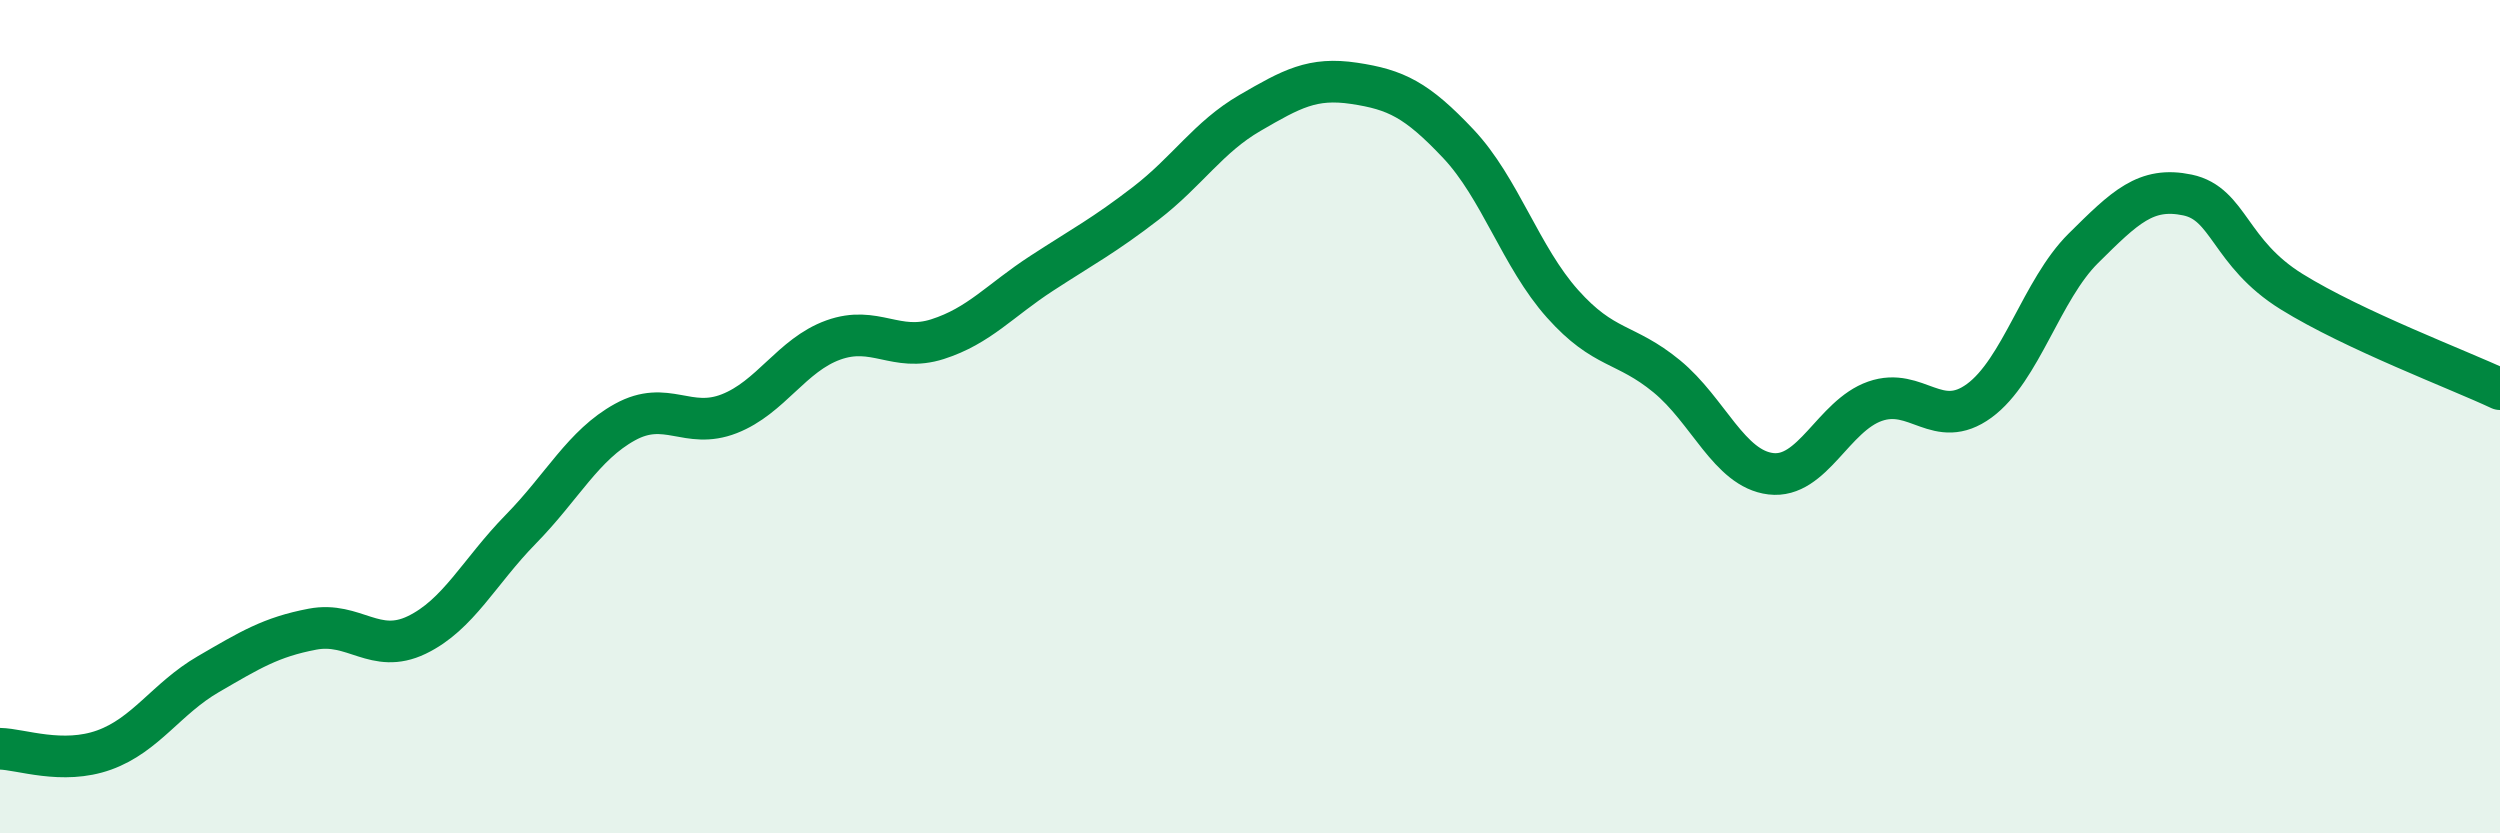
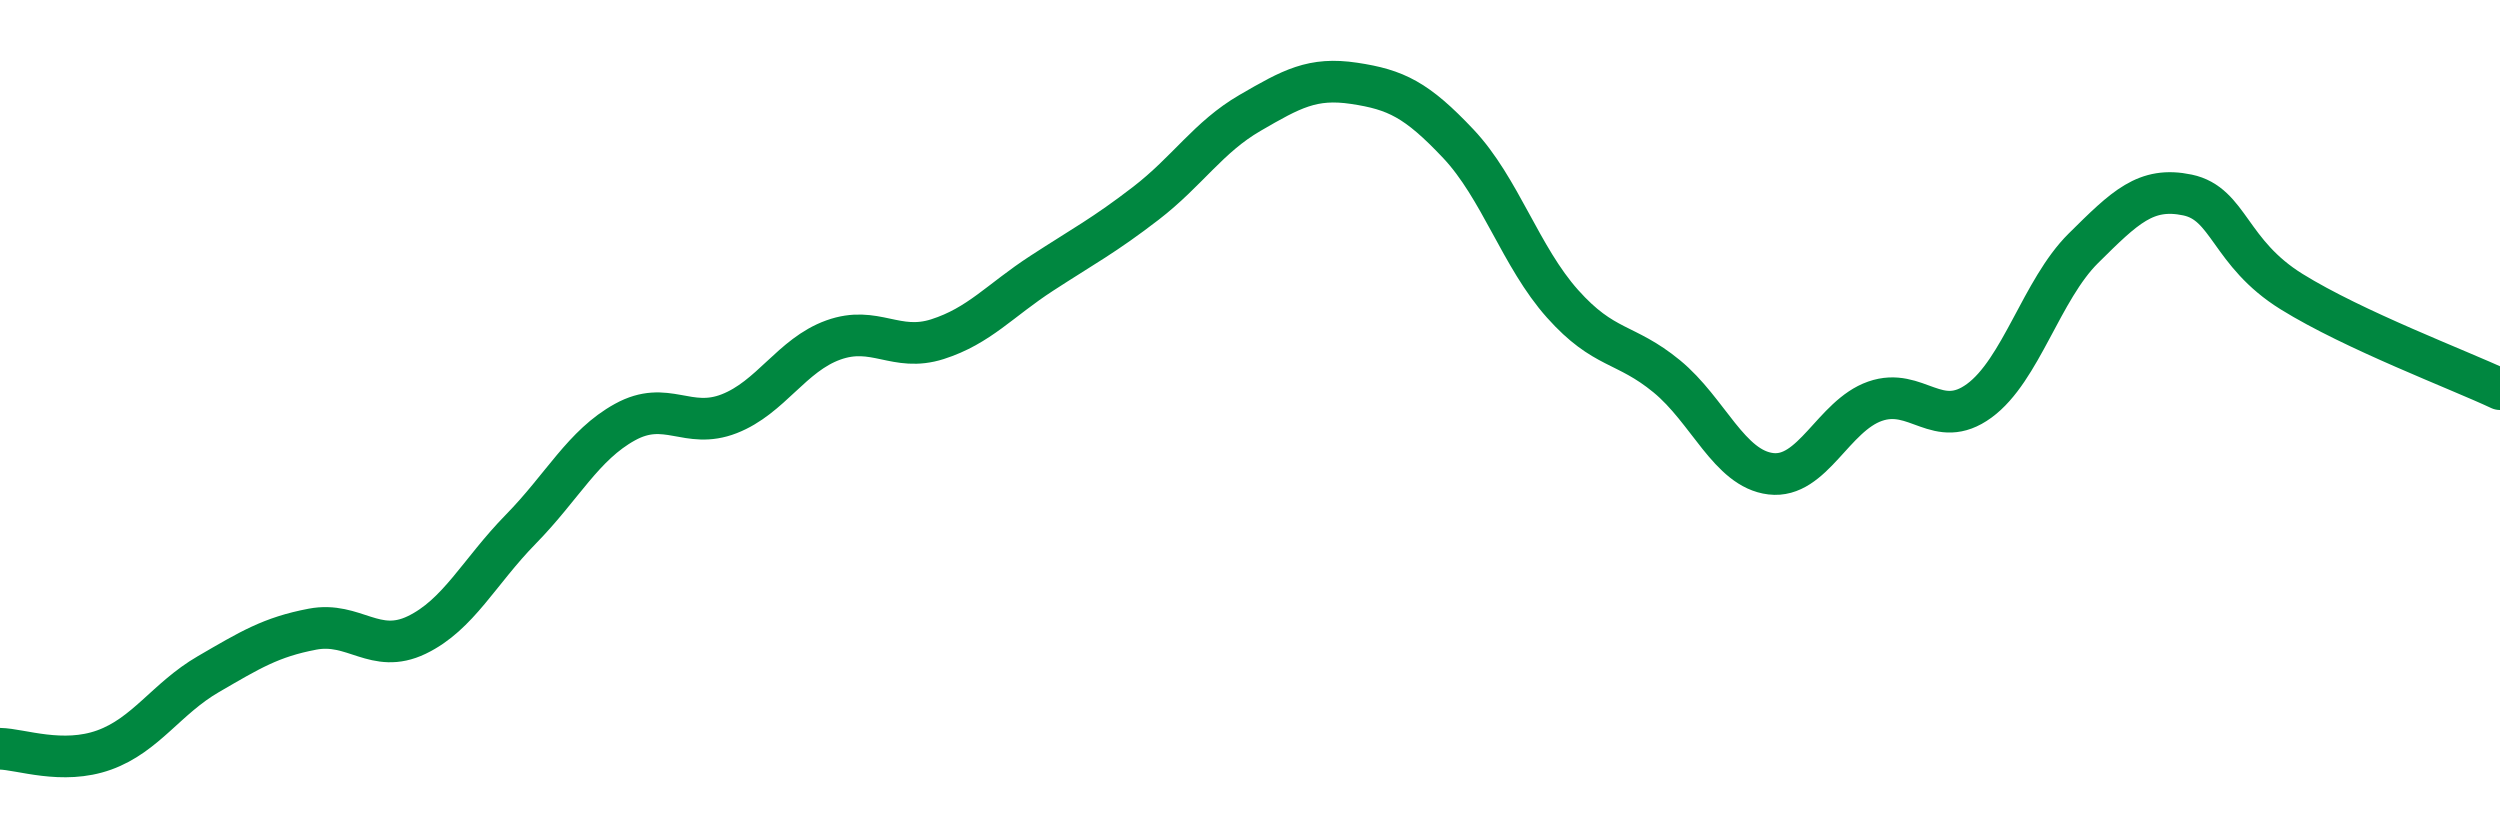
<svg xmlns="http://www.w3.org/2000/svg" width="60" height="20" viewBox="0 0 60 20">
-   <path d="M 0,17.97 C 0.5,17.98 1.5,18.36 2.5,18 C 3.5,17.64 4,16.76 5,16.18 C 6,15.6 6.5,15.29 7.5,15.1 C 8.5,14.91 9,15.72 10,15.24 C 11,14.76 11.5,13.72 12.5,12.7 C 13.5,11.68 14,10.68 15,10.13 C 16,9.58 16.5,10.32 17.5,9.93 C 18.5,9.54 19,8.52 20,8.16 C 21,7.8 21.5,8.46 22.5,8.14 C 23.5,7.82 24,7.21 25,6.56 C 26,5.91 26.5,5.65 27.5,4.88 C 28.5,4.11 29,3.29 30,2.71 C 31,2.13 31.5,1.85 32.5,2 C 33.5,2.15 34,2.39 35,3.45 C 36,4.51 36.5,6.17 37.5,7.29 C 38.5,8.41 39,8.21 40,9.03 C 41,9.85 41.5,11.25 42.5,11.37 C 43.5,11.49 44,9.98 45,9.63 C 46,9.28 46.5,10.35 47.5,9.62 C 48.5,8.89 49,6.95 50,5.96 C 51,4.97 51.5,4.47 52.5,4.68 C 53.5,4.89 53.5,6.07 55,7 C 56.5,7.93 59,8.87 60,9.34L60 20L0 20Z" fill="#008740" opacity="0.1" stroke-linecap="round" stroke-linejoin="round" />
  <path d="M 0,17.97 C 0.5,17.98 1.5,18.36 2.5,18 C 3.5,17.64 4,16.76 5,16.18 C 6,15.6 6.5,15.29 7.5,15.1 C 8.5,14.91 9,15.72 10,15.24 C 11,14.76 11.5,13.72 12.5,12.7 C 13.5,11.68 14,10.68 15,10.13 C 16,9.58 16.5,10.32 17.5,9.93 C 18.5,9.54 19,8.52 20,8.16 C 21,7.8 21.5,8.46 22.5,8.14 C 23.5,7.82 24,7.21 25,6.56 C 26,5.91 26.5,5.65 27.5,4.88 C 28.5,4.11 29,3.29 30,2.71 C 31,2.13 31.5,1.85 32.5,2 C 33.5,2.15 34,2.39 35,3.45 C 36,4.51 36.5,6.17 37.5,7.29 C 38.5,8.41 39,8.21 40,9.03 C 41,9.85 41.5,11.25 42.5,11.37 C 43.5,11.49 44,9.98 45,9.63 C 46,9.28 46.5,10.35 47.5,9.62 C 48.5,8.89 49,6.95 50,5.96 C 51,4.97 51.5,4.47 52.5,4.68 C 53.5,4.89 53.5,6.07 55,7 C 56.5,7.93 59,8.87 60,9.34" stroke="#008740" stroke-width="1" fill="none" stroke-linecap="round" stroke-linejoin="round" />
</svg>